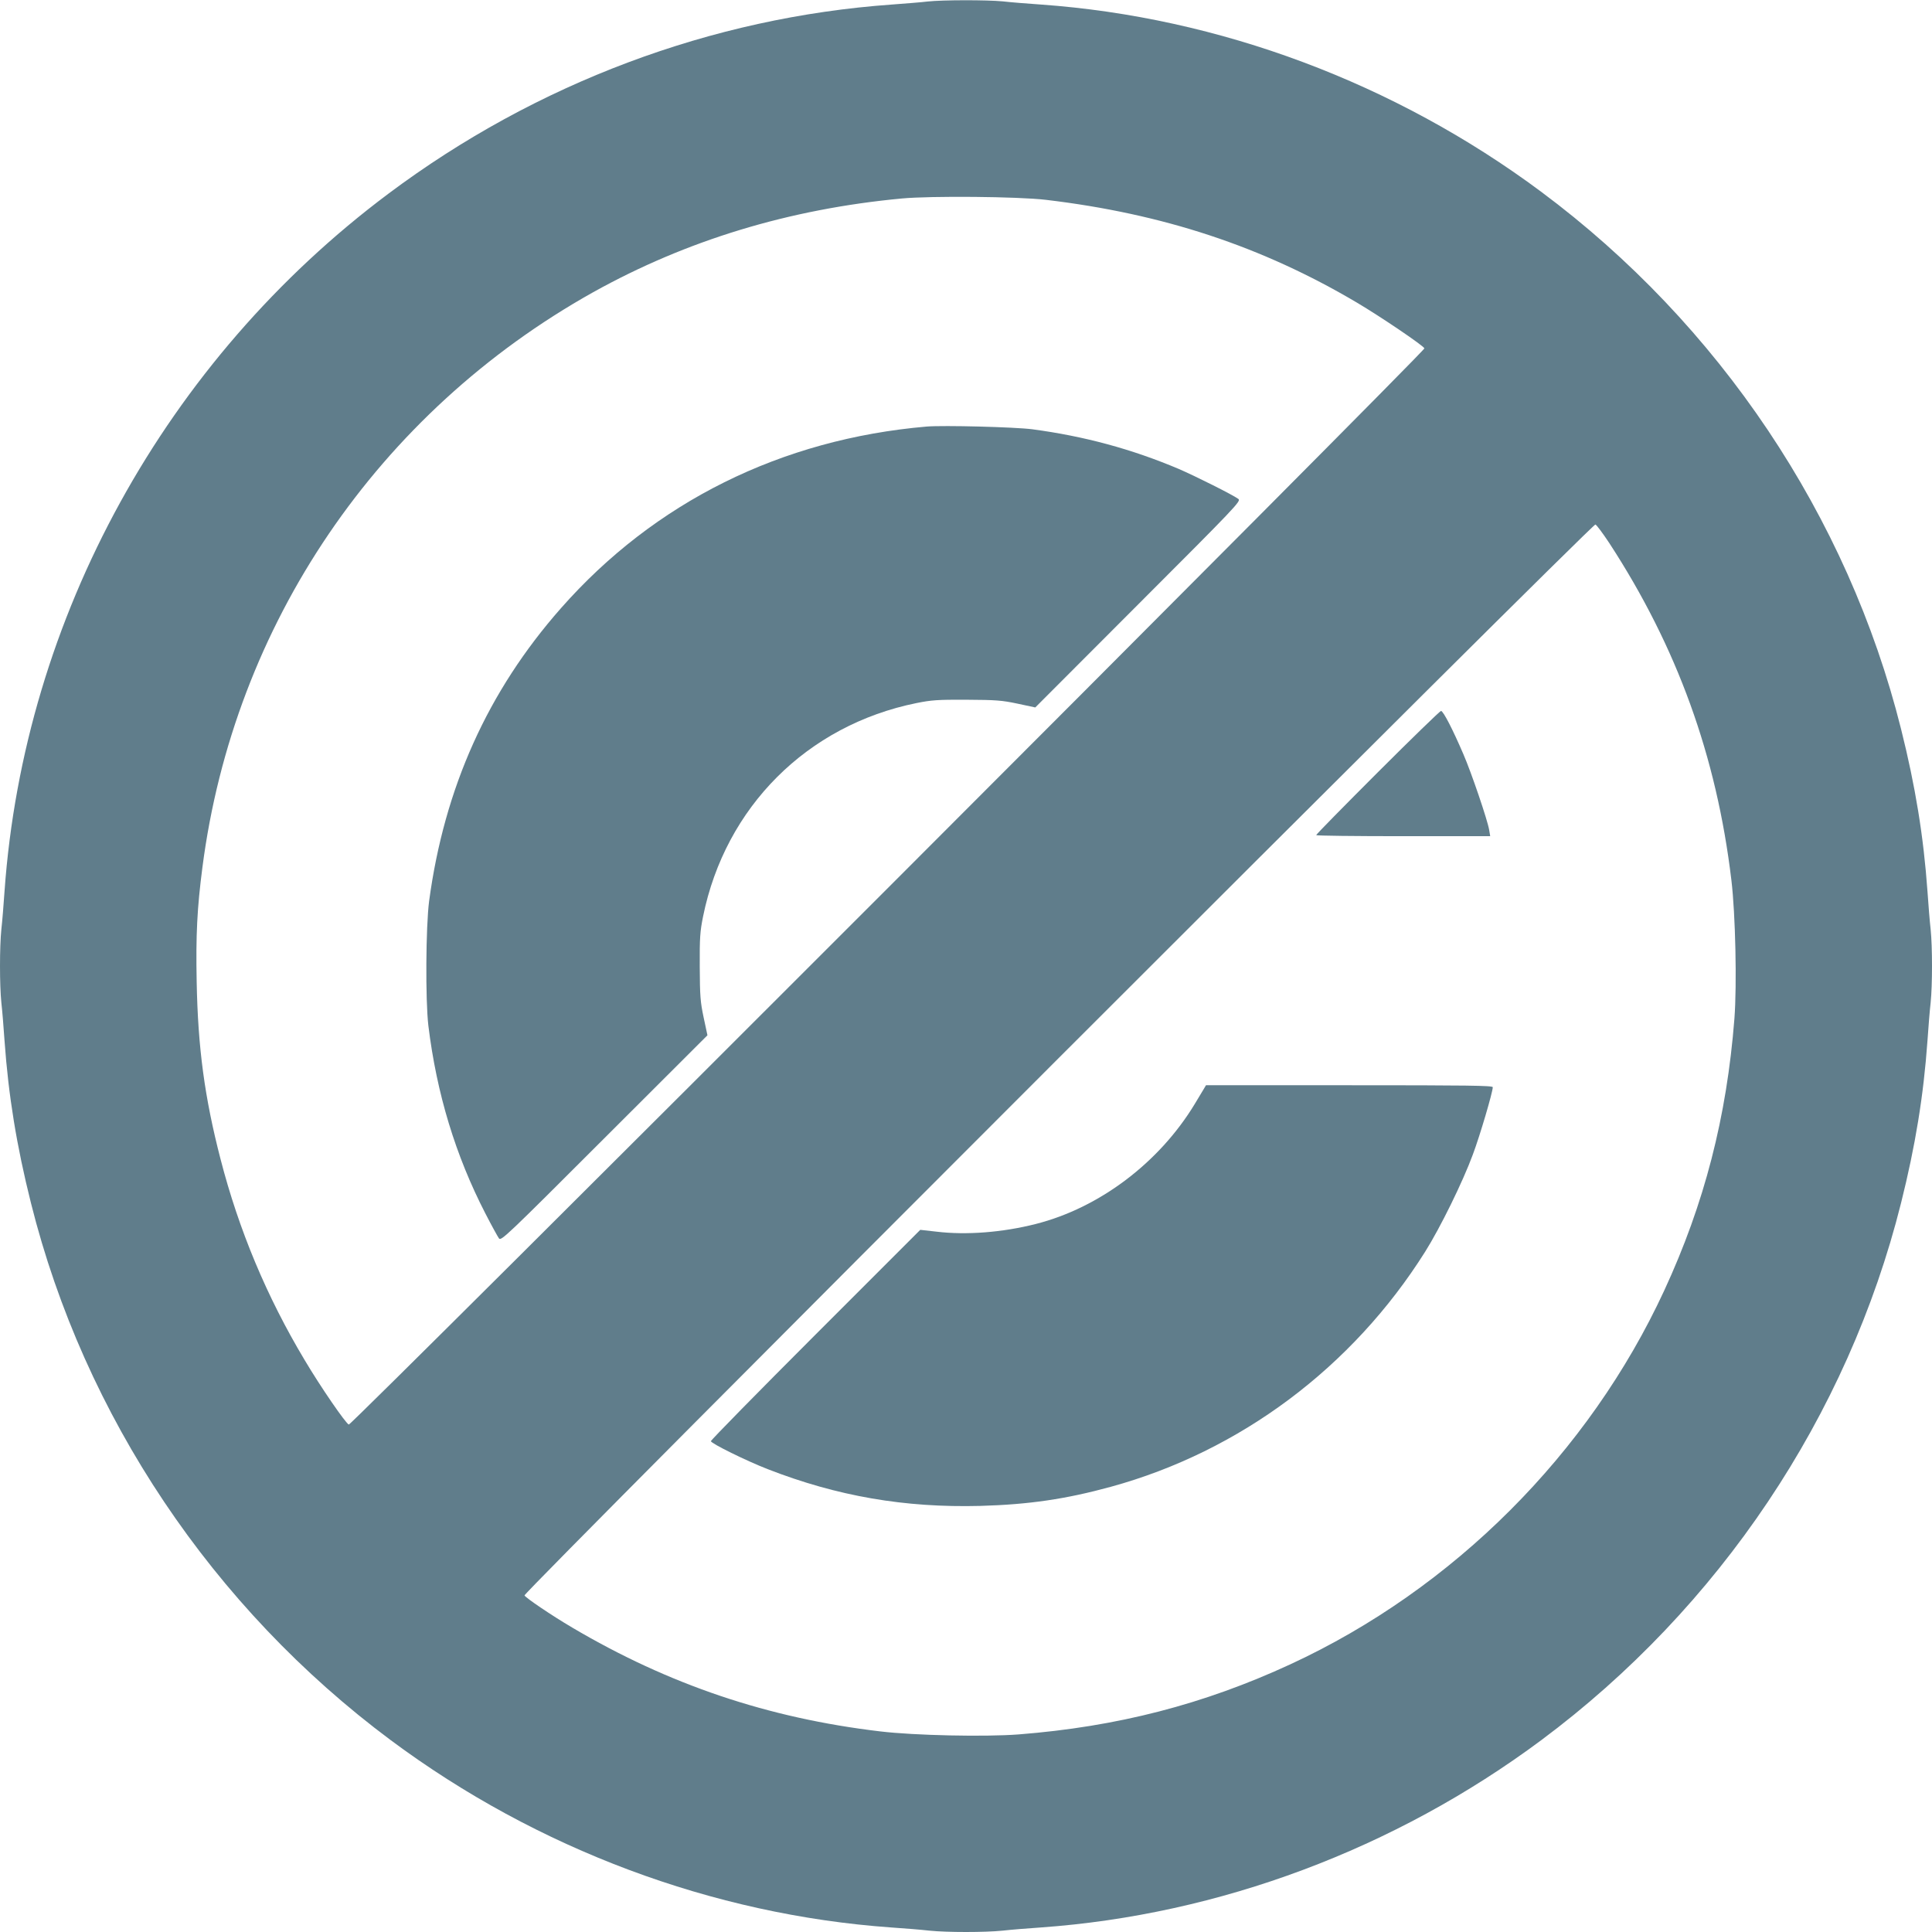
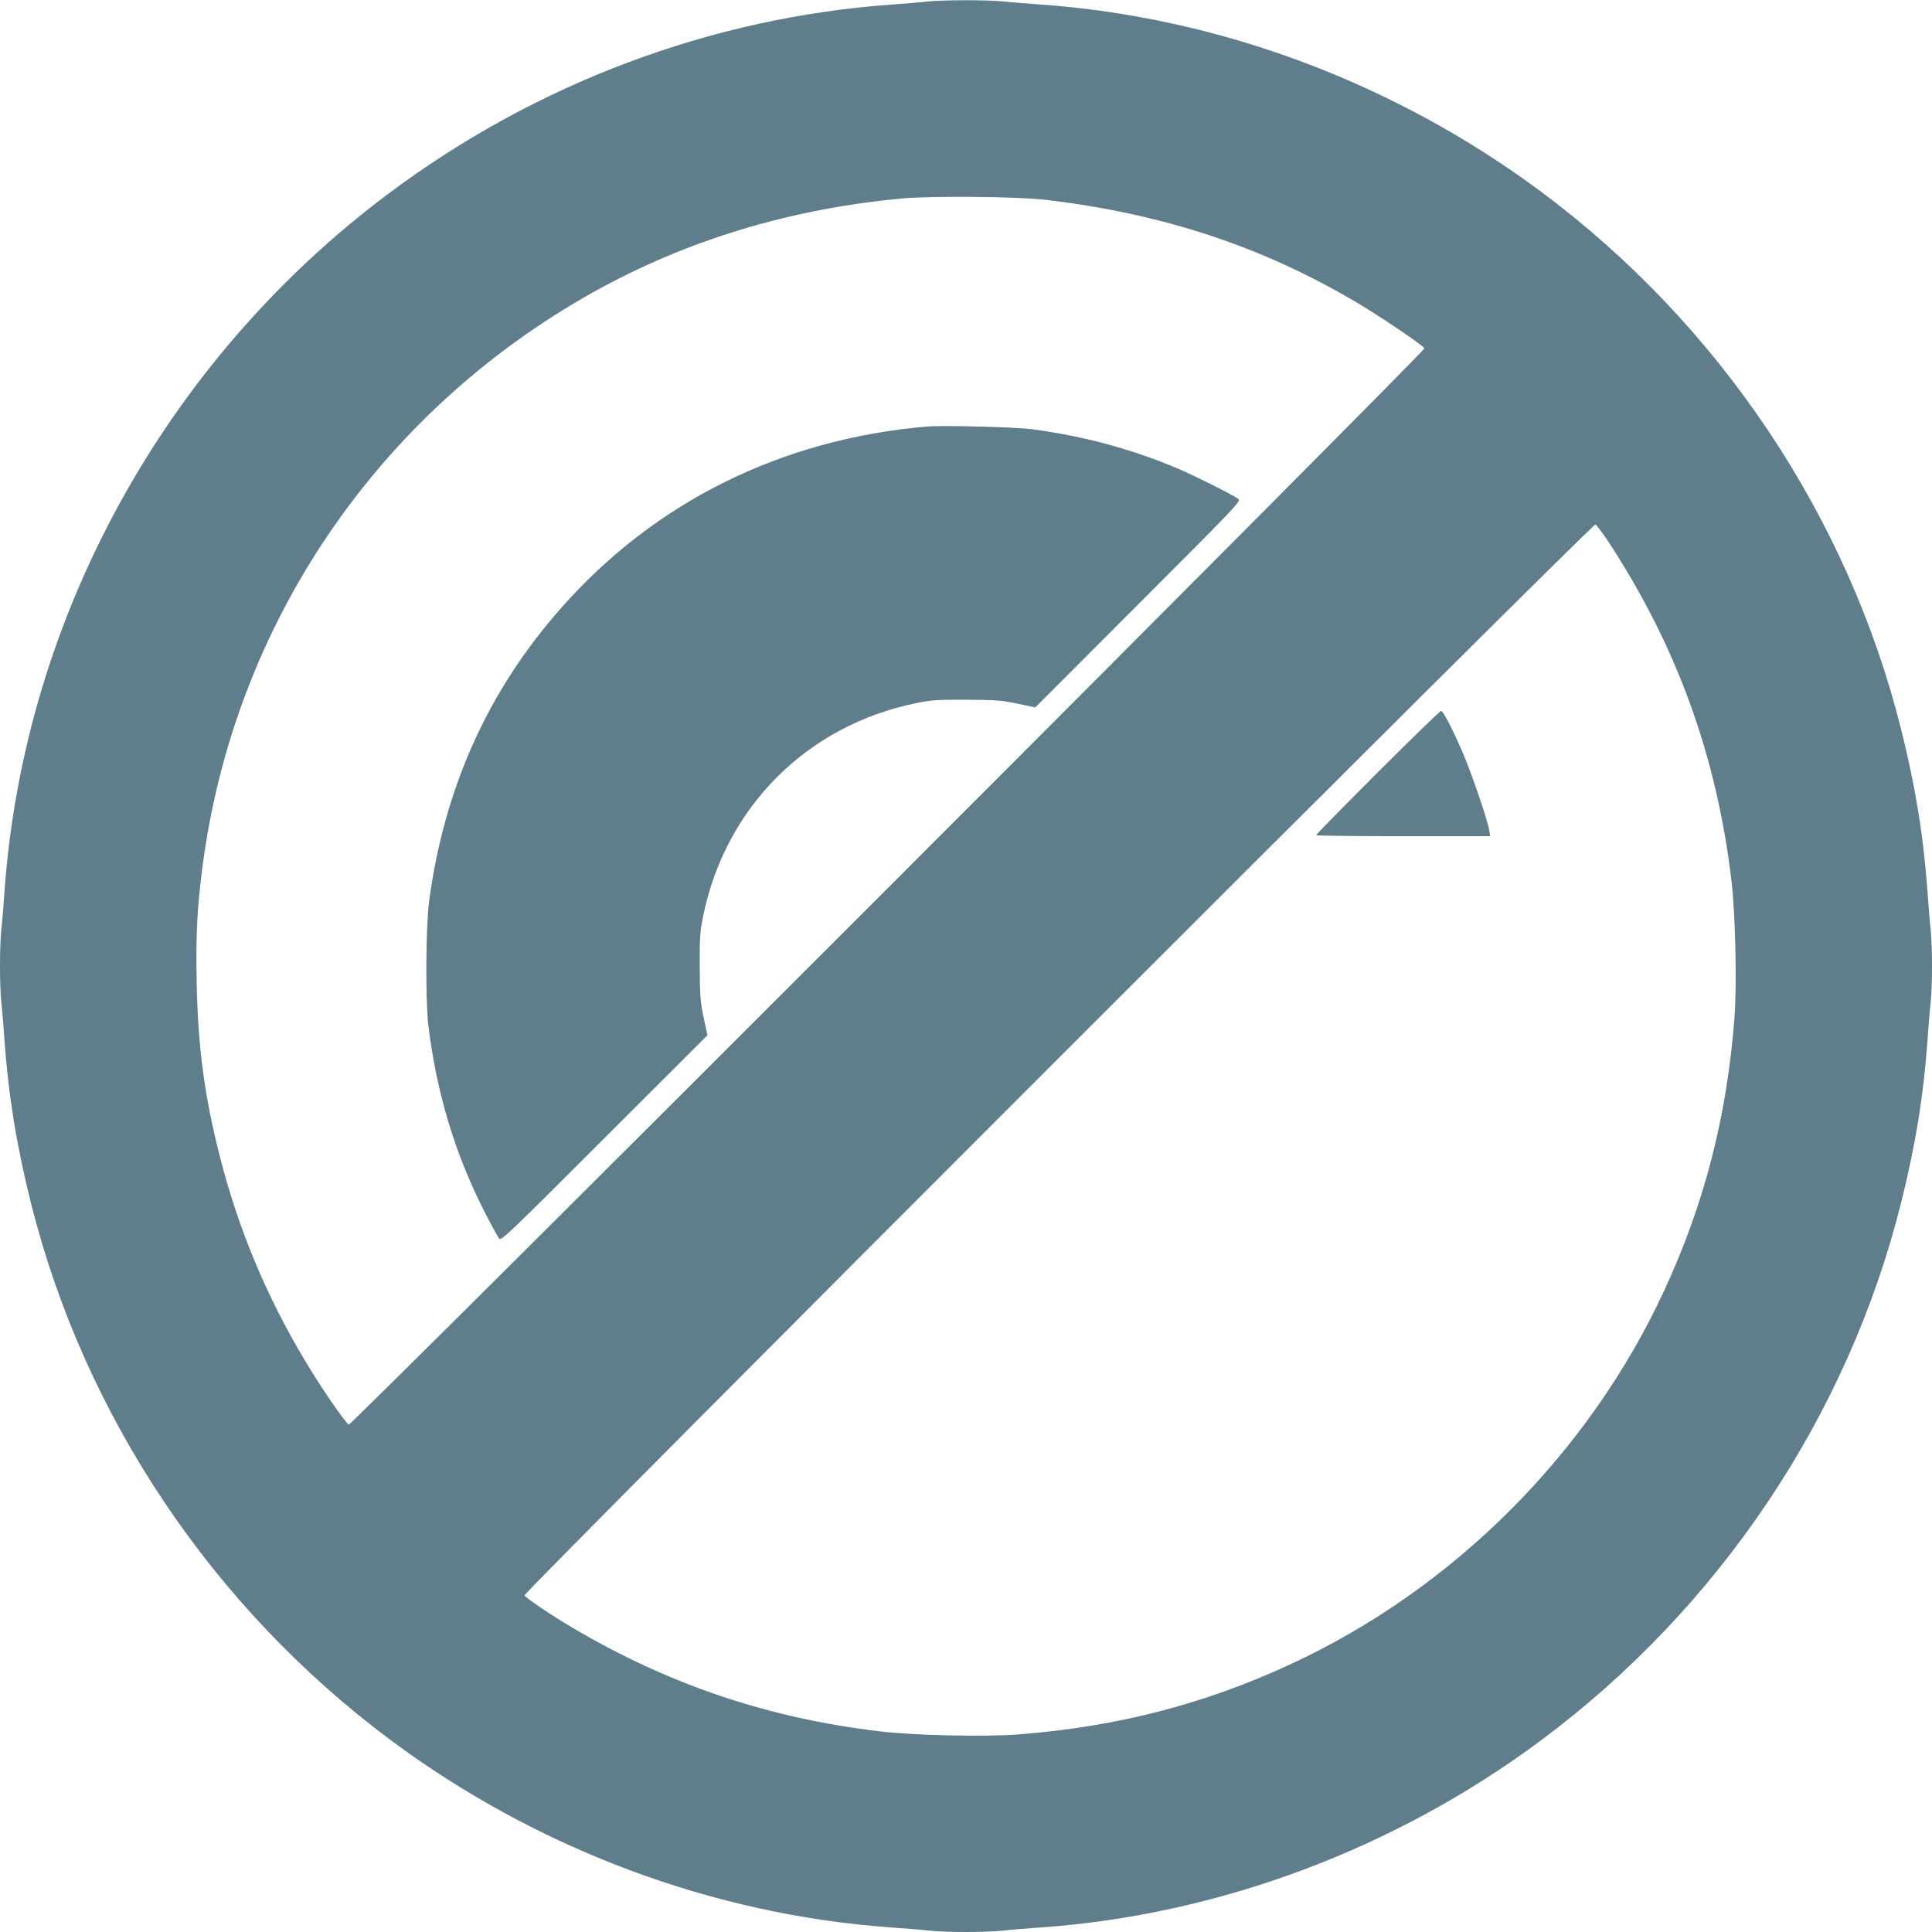
<svg xmlns="http://www.w3.org/2000/svg" version="1.0" width="1280pt" height="1280pt" viewBox="0 0 1280 1280" preserveAspectRatio="xMidYMid meet">
  <g transform="translate(0,1280) scale(0.1,-0.1)" fill="#607d8b" stroke="none">
-     <path d="M6145 12790 c-38 -5 -144 -13 -235 -20 -1195 -85 -2358 -521 -3335 -1252 -1477 -1104 -2416 -2809 -2545 -4623 -6 -88 -15 -201 -21 -252 -12 -117 -12 -369 0 -486 6 -51 15 -164 21 -252 26 -364 80 -696 175 -1075 353 -1411 1204 -2681 2385 -3560 968 -720 2133 -1156 3315 -1240 88 -6 201 -15 252 -21 117 -12 369 -12 486 0 51 6 164 15 252 21 1182 84 2347 520 3315 1240 1181 879 2032 2149 2385 3560 95 379 149 711 175 1075 6 88 15 201 21 252 12 117 12 369 0 486 -6 51 -15 164 -21 252 -26 364 -80 696 -175 1075 -353 1411 -1204 2681 -2385 3560 -968 720 -2133 1156 -3315 1240 -88 6 -201 15 -252 21 -106 10 -396 10 -498 -1z m785 -1314 c774 -92 1430 -308 2060 -681 154 -91 441 -285 447 -303 7 -18 -7105 -7134 -7126 -7130 -18 4 -187 249 -293 428 -251 419 -436 862 -557 1331 -105 406 -150 736 -158 1177 -6 309 3 486 38 755 208 1610 1162 3013 2589 3811 618 344 1298 551 2045 621 192 18 771 13 955 -9z m3732 -2274 c449 -689 711 -1412 809 -2234 27 -225 37 -693 20 -916 -51 -653 -199 -1227 -465 -1802 -499 -1079 -1397 -1977 -2476 -2476 -575 -266 -1149 -414 -1802 -465 -223 -17 -691 -7 -916 20 -744 88 -1401 310 -2041 688 -136 80 -310 198 -316 213 -8 20 7075 7103 7095 7095 8 -3 49 -58 92 -123z" />
+     <path d="M6145 12790 c-38 -5 -144 -13 -235 -20 -1195 -85 -2358 -521 -3335 -1252 -1477 -1104 -2416 -2809 -2545 -4623 -6 -88 -15 -201 -21 -252 -12 -117 -12 -369 0 -486 6 -51 15 -164 21 -252 26 -364 80 -696 175 -1075 353 -1411 1204 -2681 2385 -3560 968 -720 2133 -1156 3315 -1240 88 -6 201 -15 252 -21 117 -12 369 -12 486 0 51 6 164 15 252 21 1182 84 2347 520 3315 1240 1181 879 2032 2149 2385 3560 95 379 149 711 175 1075 6 88 15 201 21 252 12 117 12 369 0 486 -6 51 -15 164 -21 252 -26 364 -80 696 -175 1075 -353 1411 -1204 2681 -2385 3560 -968 720 -2133 1156 -3315 1240 -88 6 -201 15 -252 21 -106 10 -396 10 -498 -1z m785 -1314 c774 -92 1430 -308 2060 -681 154 -91 441 -285 447 -303 7 -18 -7105 -7134 -7126 -7130 -18 4 -187 249 -293 428 -251 419 -436 862 -557 1331 -105 406 -150 736 -158 1177 -6 309 3 486 38 755 208 1610 1162 3013 2589 3811 618 344 1298 551 2045 621 192 18 771 13 955 -9m3732 -2274 c449 -689 711 -1412 809 -2234 27 -225 37 -693 20 -916 -51 -653 -199 -1227 -465 -1802 -499 -1079 -1397 -1977 -2476 -2476 -575 -266 -1149 -414 -1802 -465 -223 -17 -691 -7 -916 20 -744 88 -1401 310 -2041 688 -136 80 -310 198 -316 213 -8 20 7075 7103 7095 7095 8 -3 49 -58 92 -123z" />
    <path d="M6140 9974 c-964 -83 -1804 -500 -2424 -1204 -484 -549 -772 -1189 -873 -1940 -22 -170 -25 -655 -5 -825 55 -450 180 -861 378 -1245 41 -80 82 -154 90 -165 14 -18 51 17 697 663 l684 683 -25 117 c-22 104 -25 142 -26 337 -1 192 2 234 22 333 147 725 689 1267 1414 1414 99 20 141 23 333 22 195 -1 233 -4 337 -26 l117 -25 683 684 c646 646 681 683 663 697 -36 27 -288 153 -395 199 -312 132 -626 217 -971 263 -118 15 -587 27 -699 18z" />
    <path d="M9127 7682 c-224 -224 -407 -410 -407 -415 0 -4 259 -7 576 -7 l577 0 -7 42 c-10 62 -117 378 -171 502 -69 161 -133 286 -148 286 -6 0 -195 -183 -420 -408z" />
-     <path d="M7977 5588 c-8 -13 -36 -59 -62 -103 -235 -388 -631 -687 -1052 -794 -220 -56 -459 -75 -659 -51 l-107 12 -693 -693 c-382 -382 -694 -700 -694 -707 0 -15 234 -130 375 -185 462 -180 908 -257 1410 -244 321 9 567 45 866 127 855 235 1599 791 2081 1557 100 159 250 464 316 644 47 125 132 414 132 446 0 11 -165 13 -950 13 l-950 0 -13 -22z" />
  </g>
</svg>